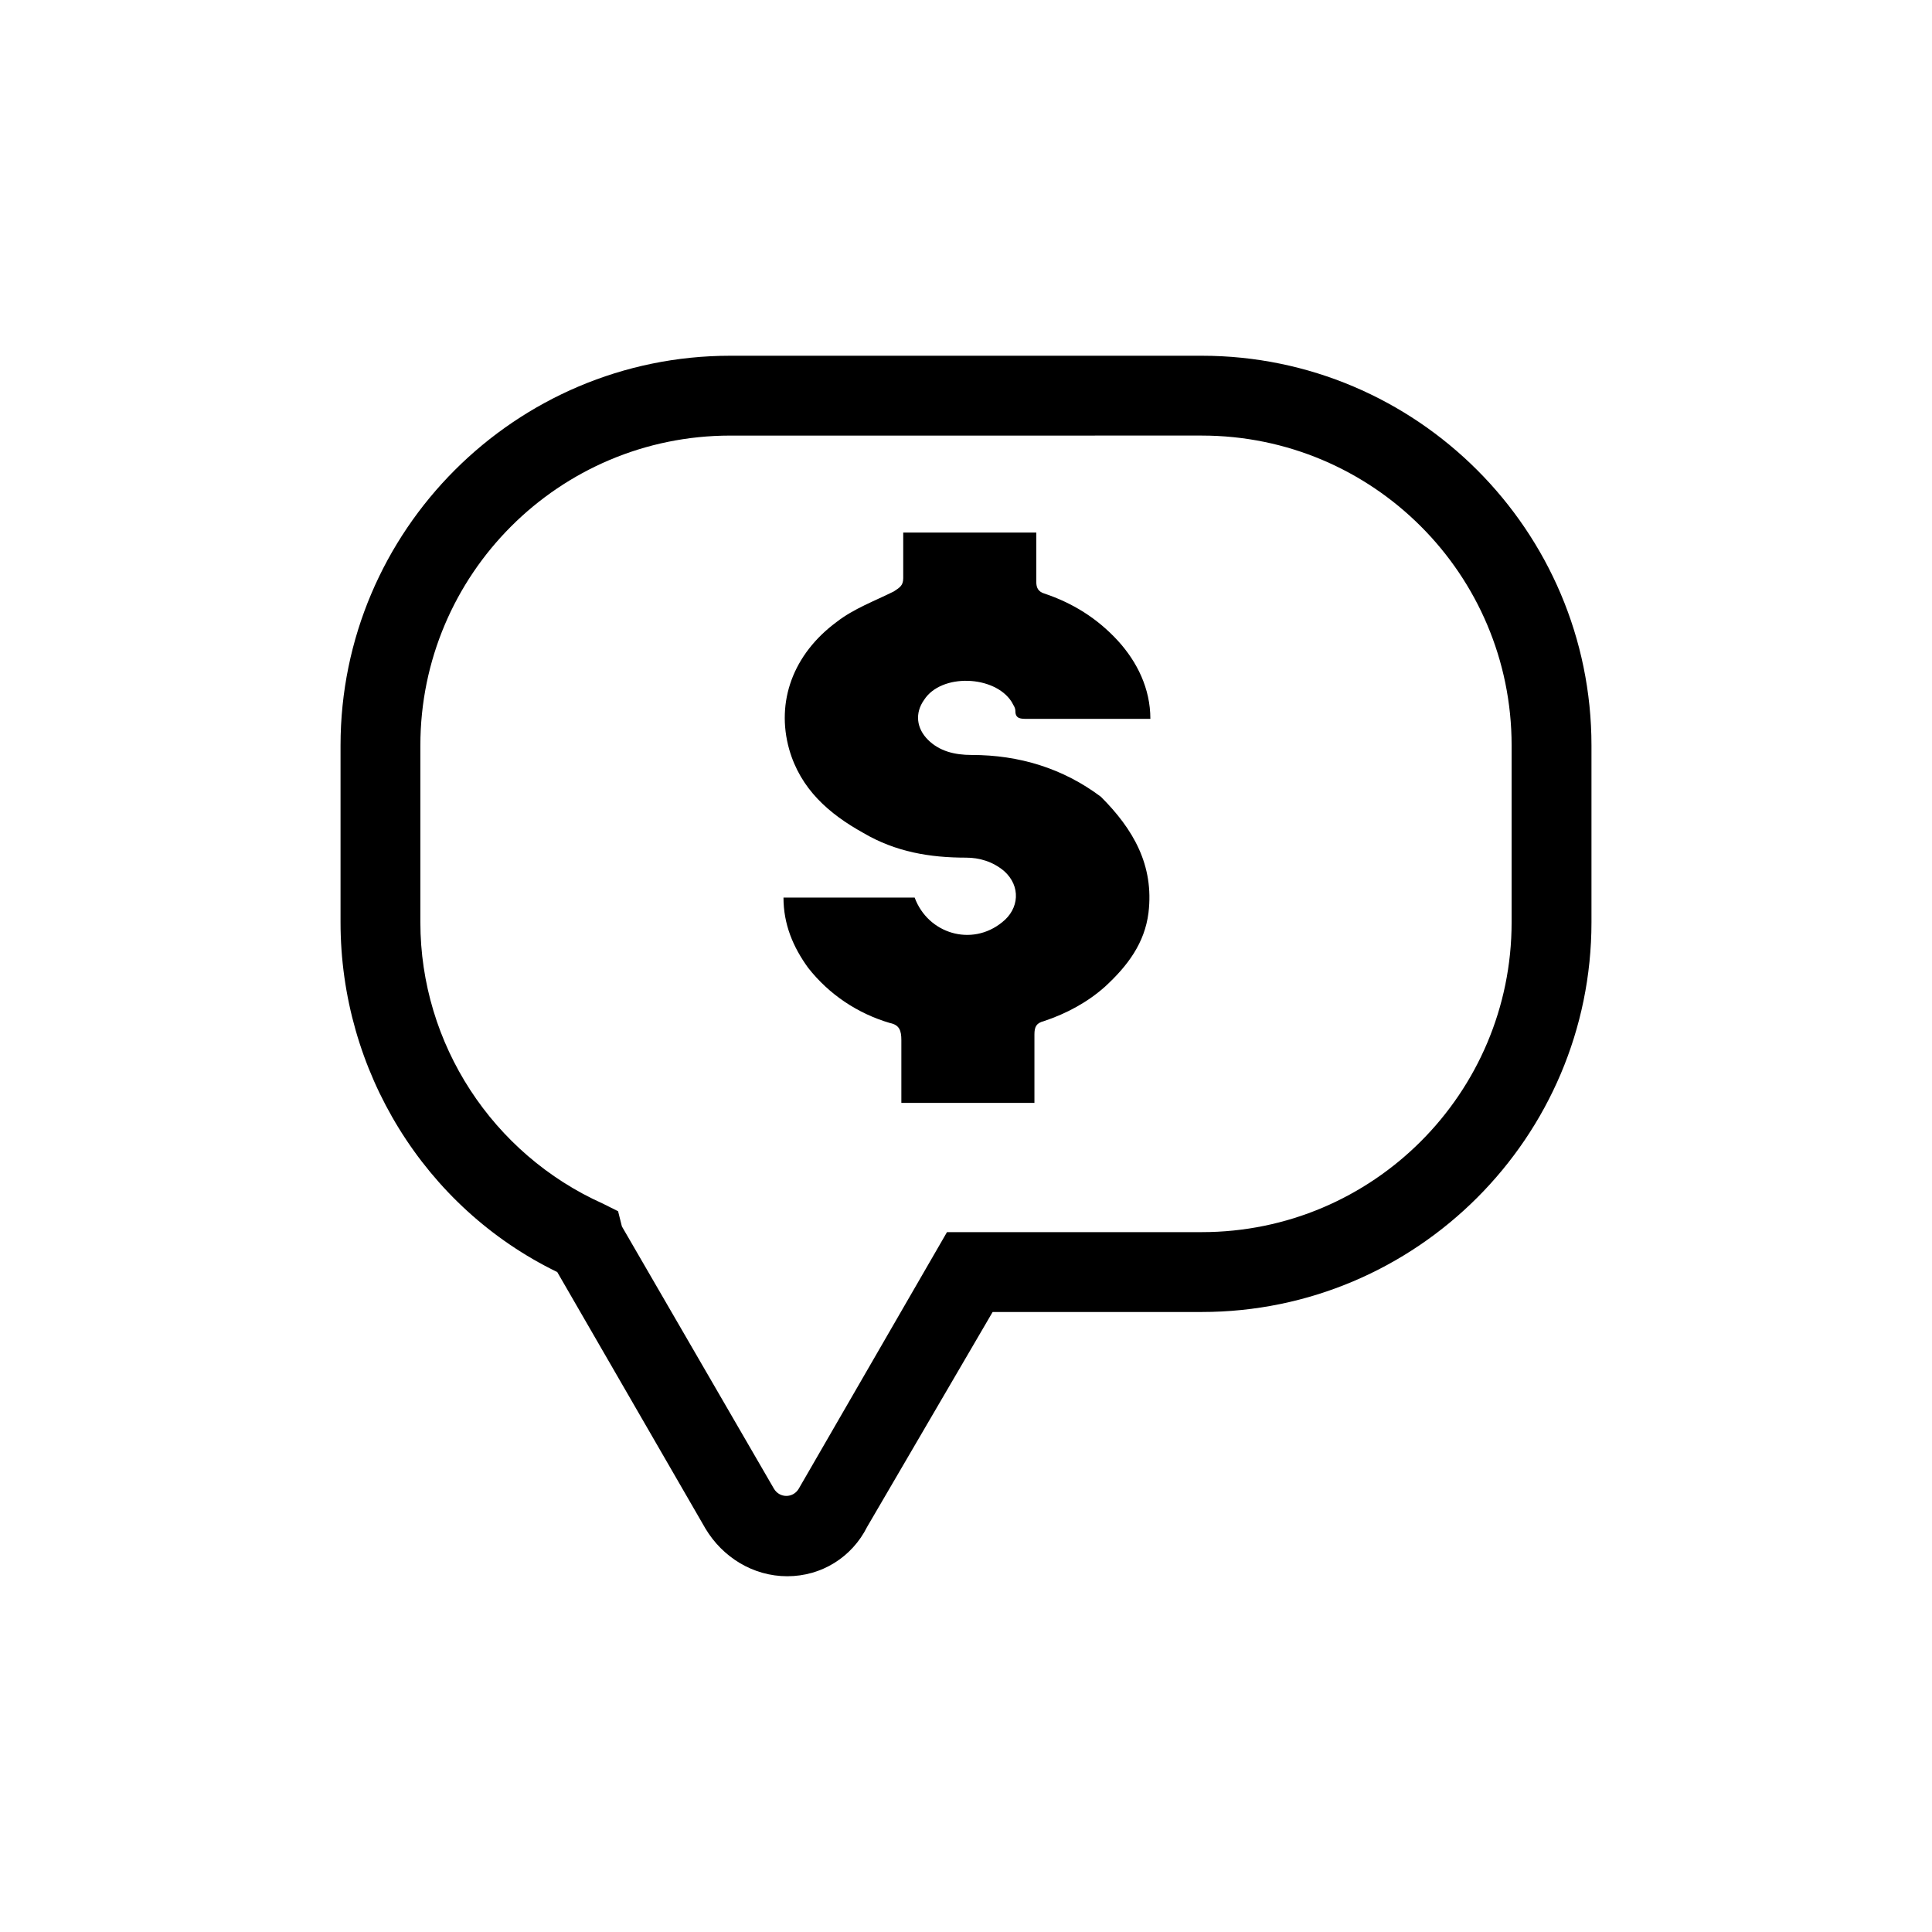
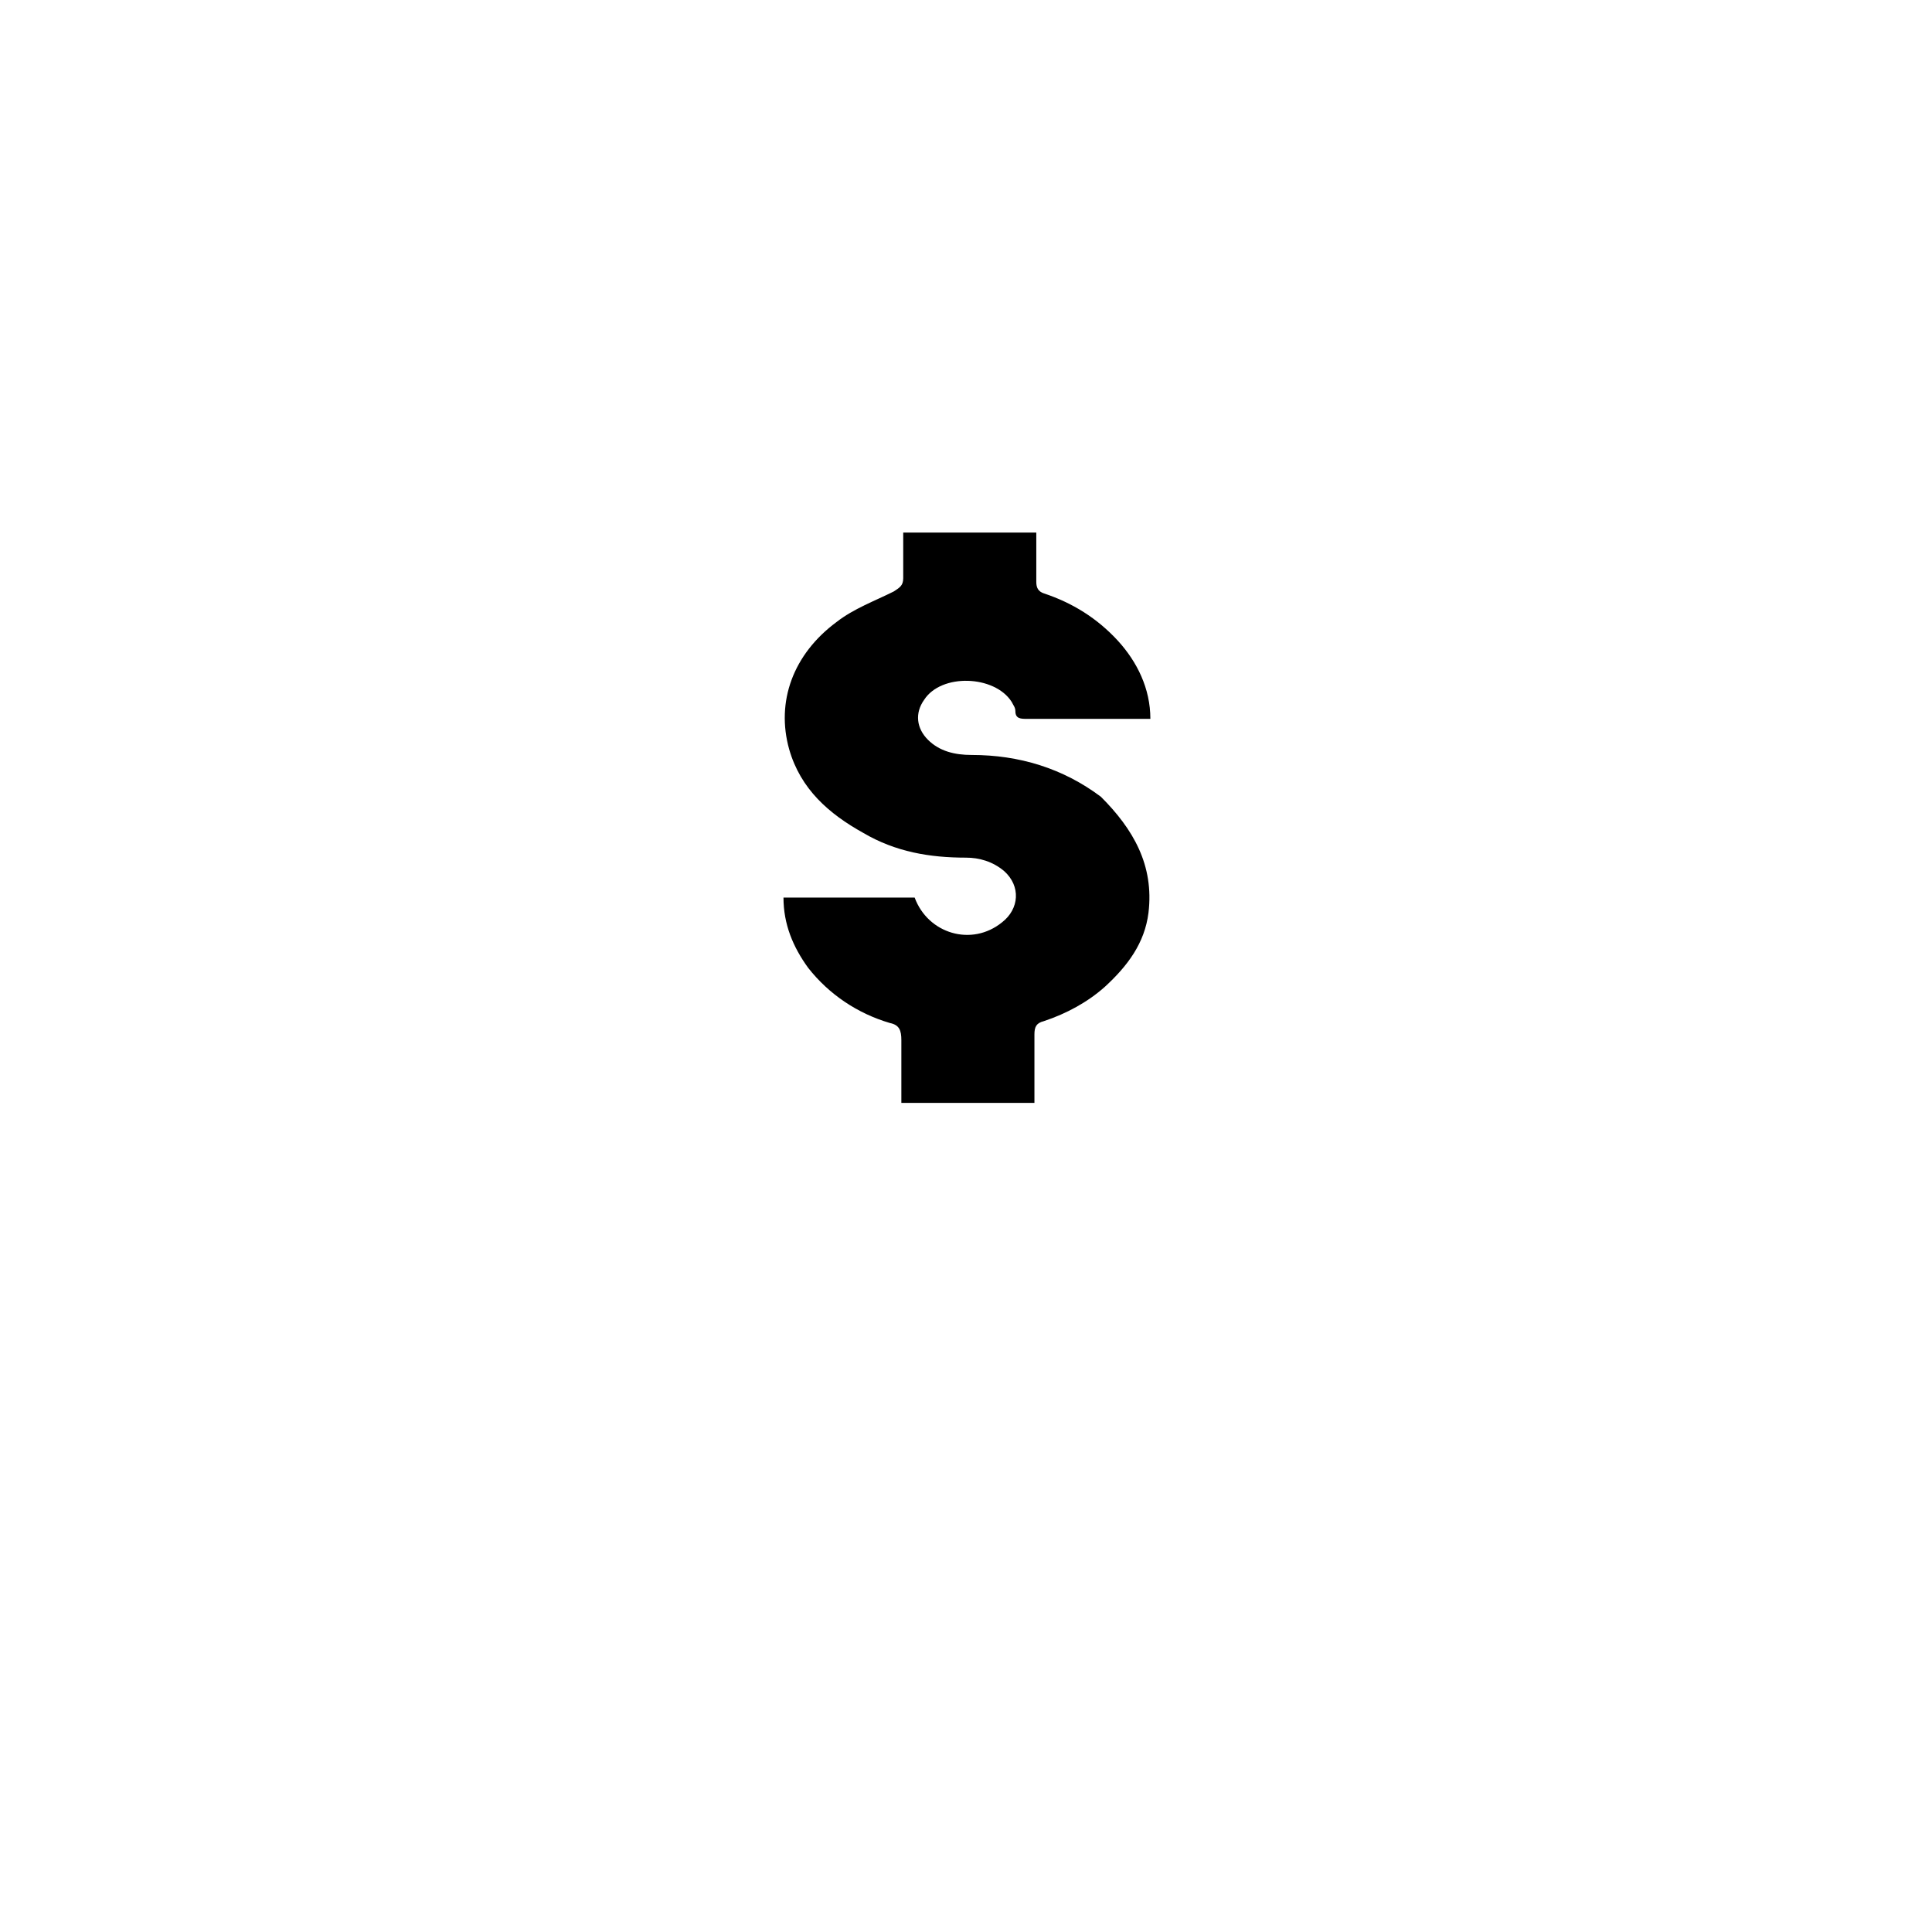
<svg xmlns="http://www.w3.org/2000/svg" fill="#000000" width="800px" height="800px" version="1.1" viewBox="144 144 512 512">
  <g>
    <path d="m448.36 385.89c-1.008 8.062-5.543 14.105-11.586 19.648-4.535 4.031-10.078 7.055-16.121 9.07-2.016 0.504-2.519 1.512-2.519 3.527v18.137h-35.266v-16.625c0-2.519-0.504-4.031-3.023-4.535-8.566-2.519-16.121-7.559-21.664-14.609-4.031-5.543-6.551-11.586-6.551-18.641h34.762c3.527 9.574 15.113 13.098 23.176 6.551 4.535-3.527 5.039-9.574 0.504-13.602-3.023-2.519-6.551-3.527-10.078-3.527-9.574 0-18.641-1.512-27.207-6.551-9.07-5.039-16.625-11.586-19.648-22.168-3.527-12.594 1.008-25.191 12.594-33.754 4.535-3.527 10.078-5.543 15.113-8.062 1.512-1.008 2.519-1.512 2.519-3.527v-12.09h35.266v13.098c0 1.512 0.504 2.519 2.016 3.023 7.559 2.519 14.105 6.551 19.648 12.594 5.039 5.543 8.566 12.594 8.566 20.656h-2.519-30.23c-1.512 0-3.023 0-3.023-2.016 0-1.008-0.504-1.512-1.008-2.519-4.535-7.055-18.641-7.559-23.176-0.504-2.519 3.527-2.016 7.559 1.008 10.578 3.023 3.023 7.055 4.031 11.586 4.031 12.594 0 24.184 3.527 34.258 11.082 8.574 8.566 14.117 18.141 12.605 30.734z" />
-     <path d="m352.64 561.72c-9.07 0-17.129-5.039-21.664-12.594l-39.297-68.016c-35.266-17.129-57.434-53.402-57.434-92.699v-46.855c0-56.93 46.352-103.28 103.28-103.28h124.95c56.93 0 103.28 46.352 103.28 103.28v46.855c0 56.93-46.352 103.28-103.28 103.28h-55.418l-33.25 56.93c-4.035 8.059-12.094 13.098-21.164 13.098zm-43.832-92.703 40.305 69.527c1.512 2.519 5.039 2.519 6.551 0l39.297-68.016h67.512c45.344 0 82.121-36.777 82.121-82.121v-46.855c0-45.344-36.777-82.121-82.121-82.121l-124.95 0.004c-45.344 0-82.121 36.777-82.121 82.121v46.855c0 32.242 19.145 61.465 48.367 74.562l4.031 2.016z" />
  </g>
</svg>